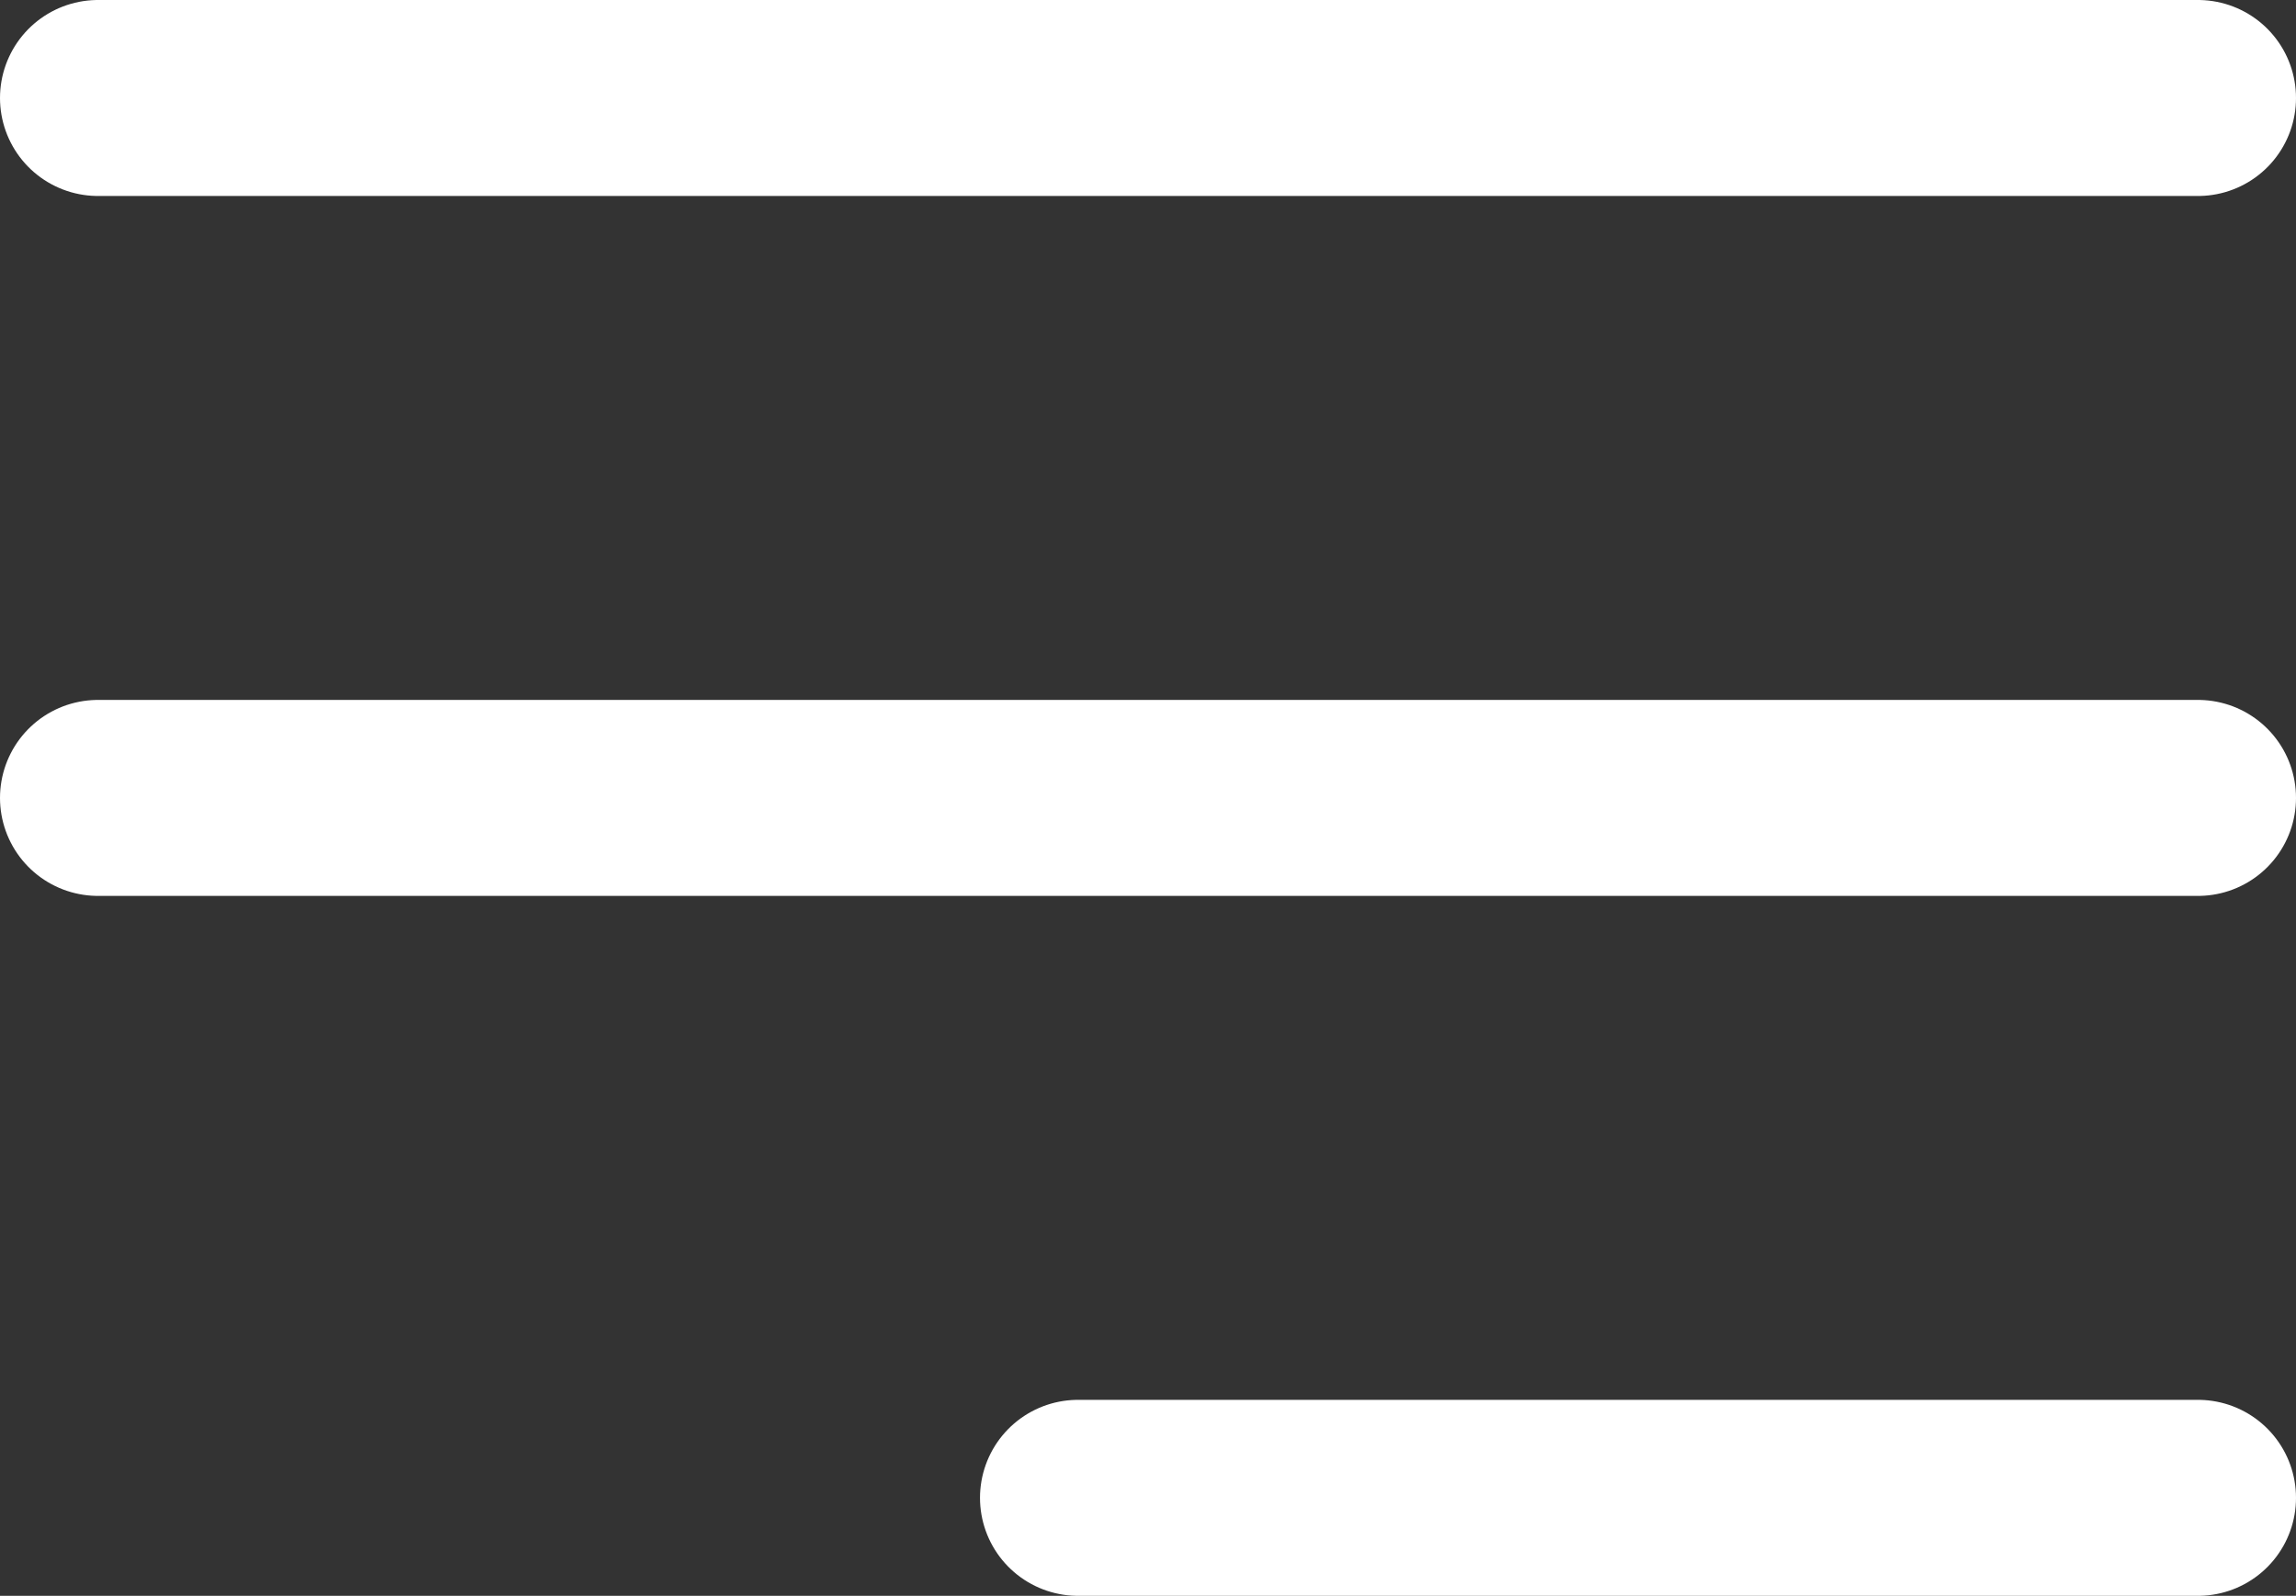
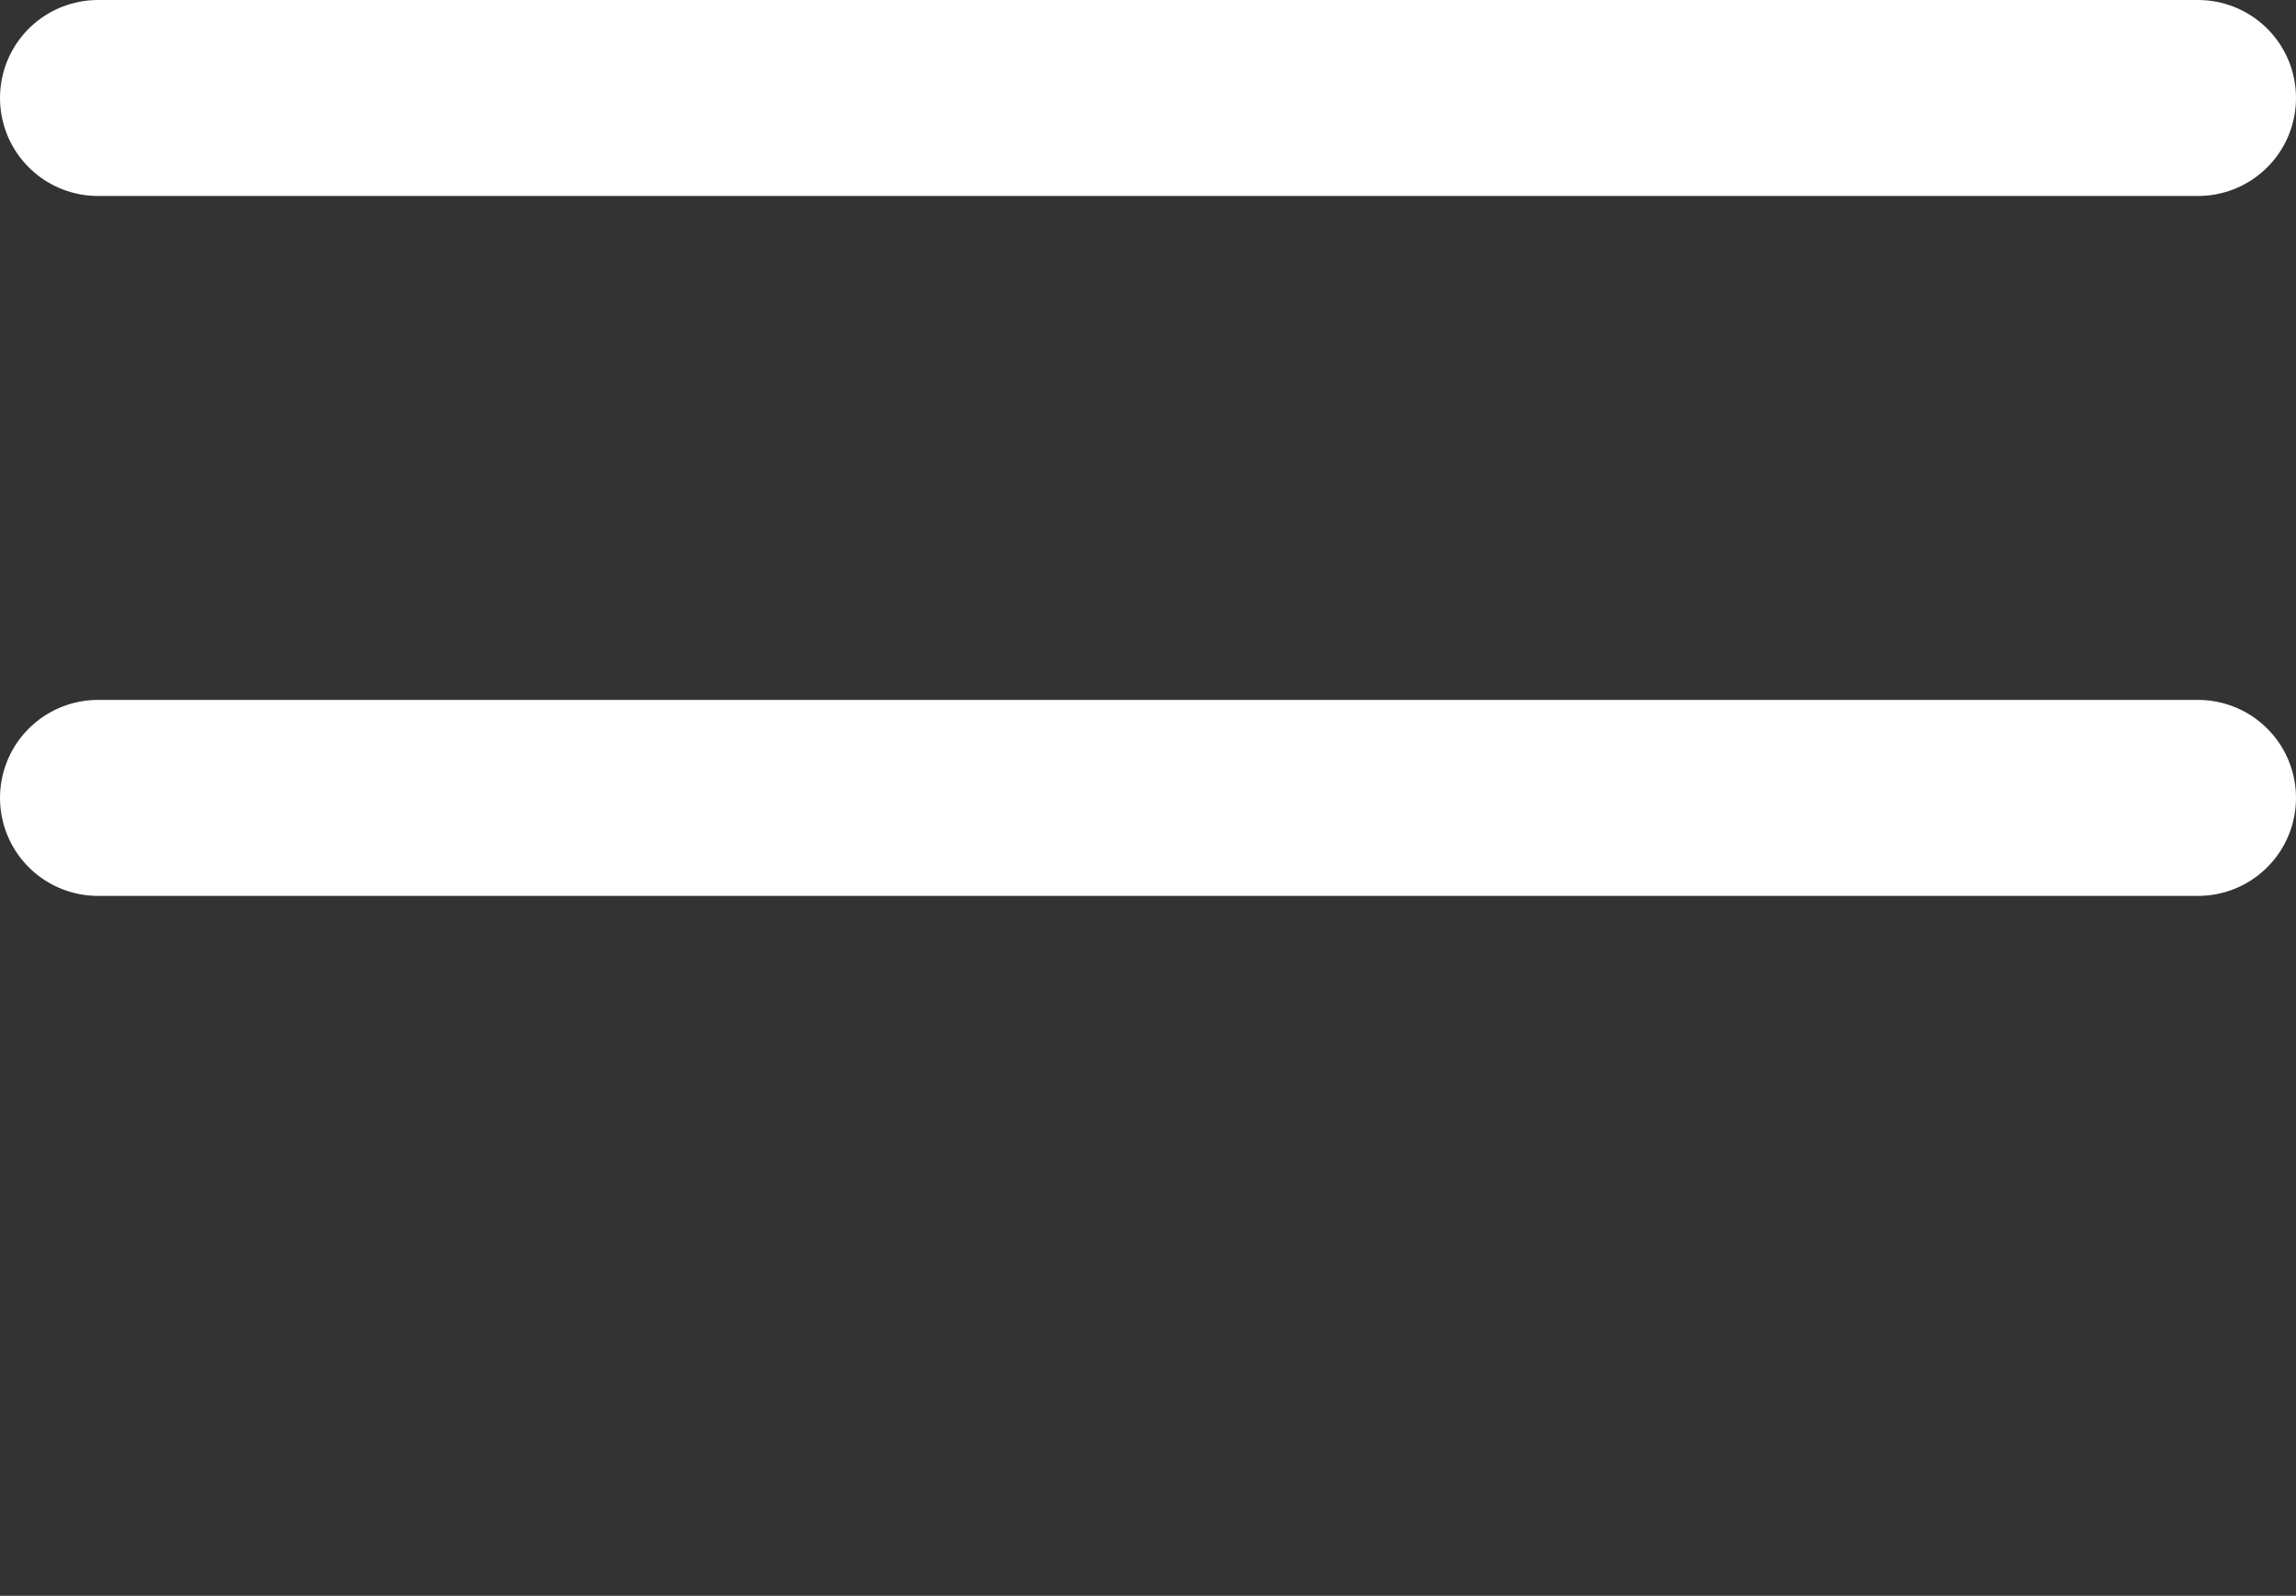
<svg xmlns="http://www.w3.org/2000/svg" width="16.4" height="11.4" viewBox="0 0 16.4 11.4">
  <rect x="0" y="0" width="16.4" height="11.4" fill="#333333" stroke="none" />
  <defs>
    <style>.a{fill:none;stroke:#fff;stroke-linecap:round;stroke-linejoin:round;stroke-width:1.4px;}</style>
  </defs>
  <g transform="translate(-229.3 -23.3)">
    <g transform="translate(230 28.5)">
      <path class="a" d="M0,.5H15" />
    </g>
    <g transform="translate(230 23.5)">
      <path class="a" d="M0,.5H15" />
    </g>
    <g transform="translate(237 33.5)">
-       <path class="a" d="M0,.5H8" />
-     </g>
+       </g>
  </g>
</svg>